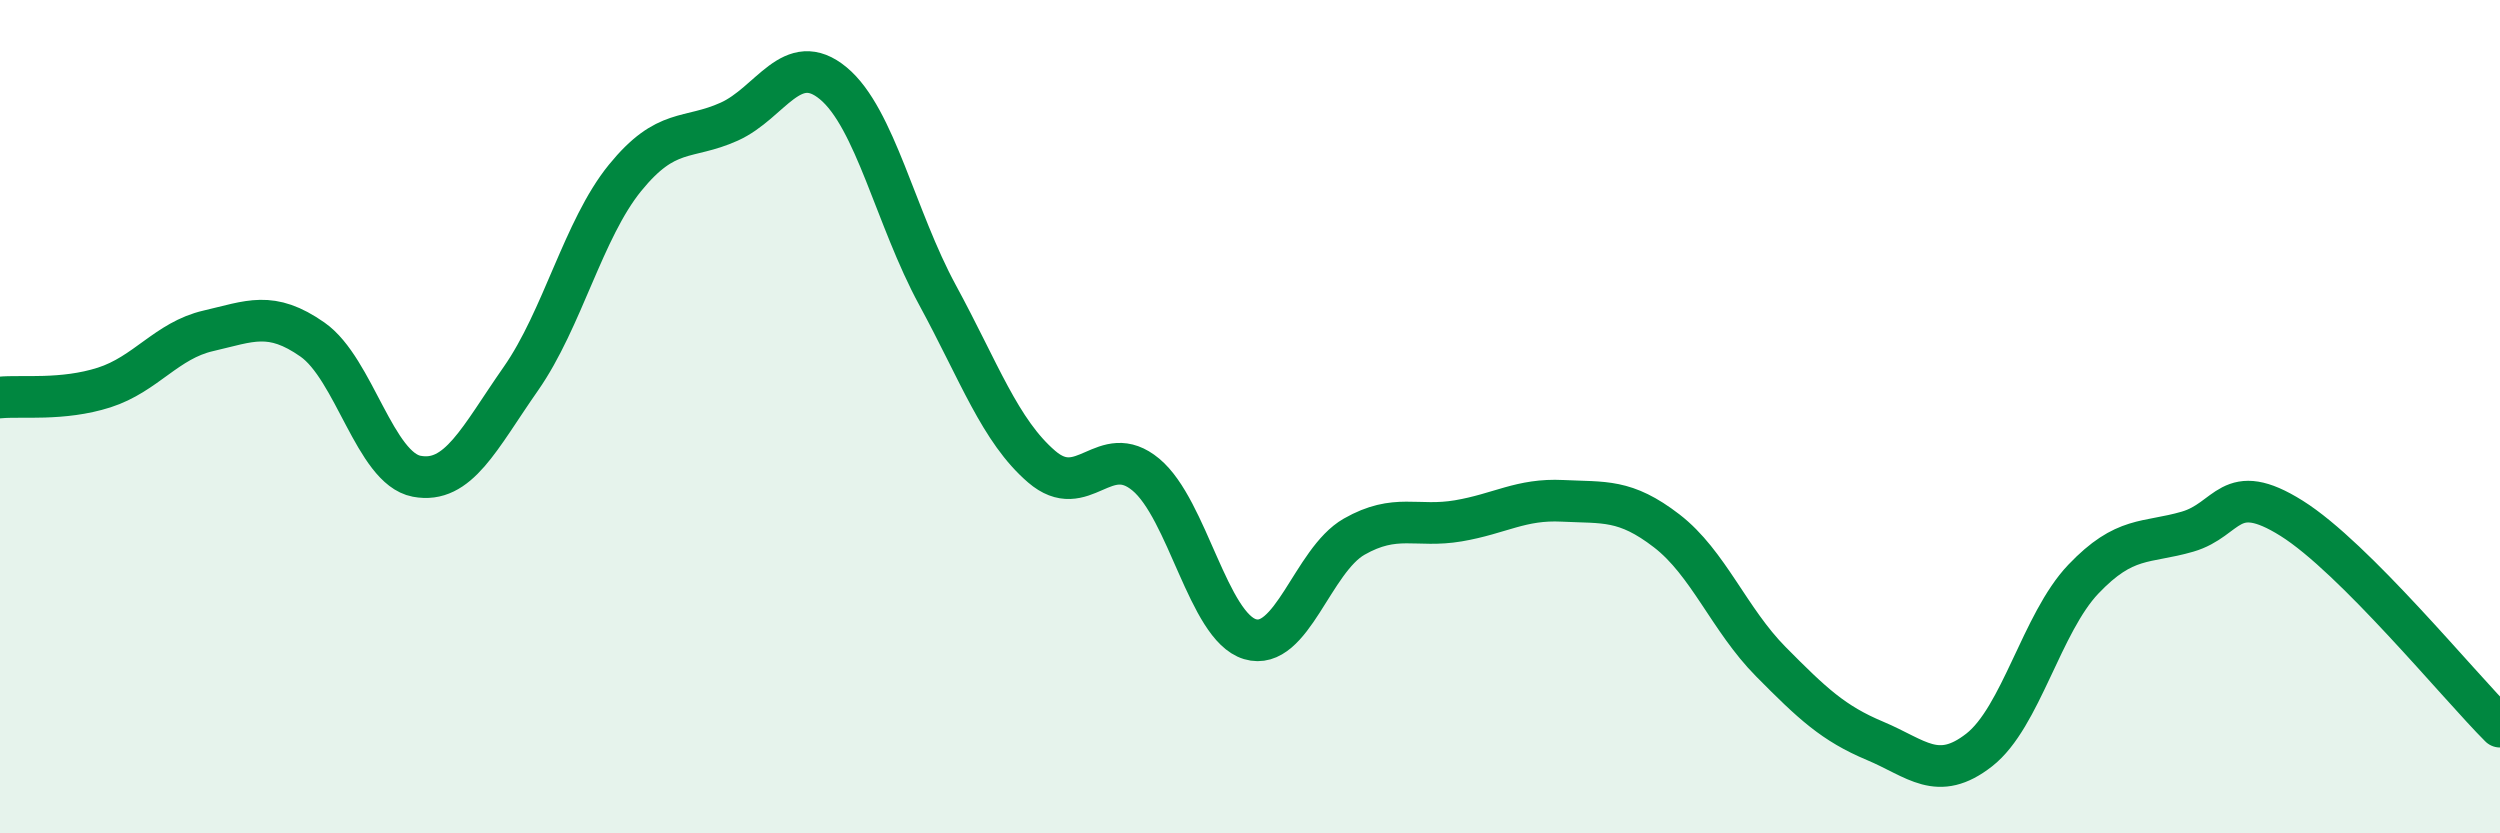
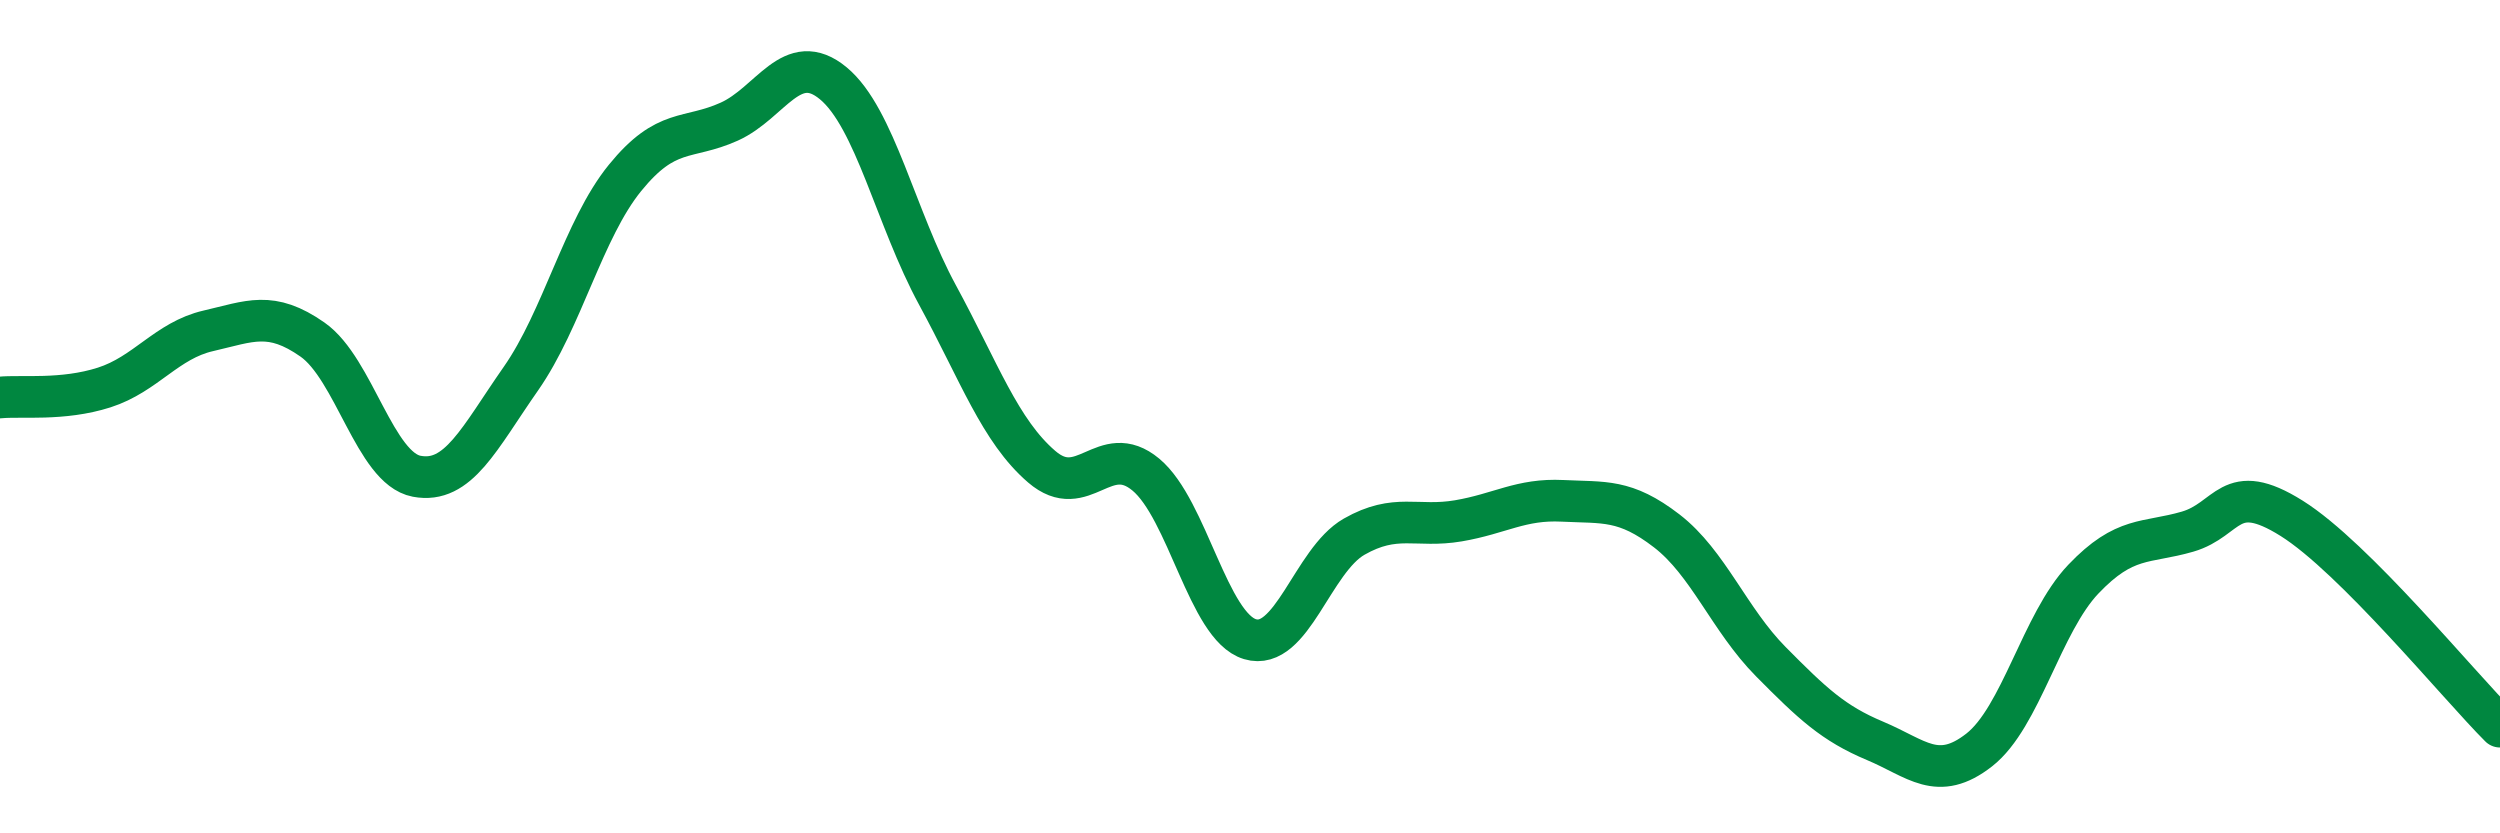
<svg xmlns="http://www.w3.org/2000/svg" width="60" height="20" viewBox="0 0 60 20">
-   <path d="M 0,9.54 C 0.5,9.49 1.5,9.62 2.5,9.3 C 3.5,8.98 4,8.17 5,7.94 C 6,7.71 6.5,7.45 7.5,8.15 C 8.5,8.85 9,11.24 10,11.43 C 11,11.62 11.5,10.52 12.5,9.09 C 13.5,7.66 14,5.5 15,4.27 C 16,3.04 16.5,3.37 17.5,2.92 C 18.5,2.47 19,1.17 20,2 C 21,2.83 21.5,5.24 22.5,7.08 C 23.5,8.92 24,10.34 25,11.2 C 26,12.06 26.5,10.56 27.5,11.39 C 28.5,12.22 29,15.04 30,15.34 C 31,15.64 31.5,13.45 32.5,12.88 C 33.5,12.31 34,12.67 35,12.5 C 36,12.33 36.5,11.97 37.5,12.02 C 38.5,12.07 39,11.97 40,12.74 C 41,13.51 41.5,14.87 42.5,15.88 C 43.5,16.89 44,17.36 45,17.78 C 46,18.2 46.5,18.78 47.5,18 C 48.5,17.22 49,14.95 50,13.9 C 51,12.85 51.5,13.05 52.5,12.76 C 53.5,12.47 53.5,11.5 55,12.44 C 56.5,13.38 59,16.44 60,17.44L60 20L0 20Z" fill="#008740" opacity="0.1" stroke-linecap="round" stroke-linejoin="round" />
  <path d="M 0,9.54 C 0.5,9.49 1.5,9.62 2.5,9.3 C 3.5,8.98 4,8.17 5,7.94 C 6,7.71 6.5,7.45 7.5,8.15 C 8.5,8.85 9,11.24 10,11.43 C 11,11.62 11.5,10.52 12.5,9.09 C 13.5,7.66 14,5.5 15,4.27 C 16,3.04 16.5,3.37 17.5,2.92 C 18.5,2.47 19,1.17 20,2 C 21,2.83 21.5,5.24 22.5,7.08 C 23.5,8.92 24,10.34 25,11.2 C 26,12.06 26.5,10.56 27.5,11.39 C 28.5,12.22 29,15.04 30,15.34 C 31,15.64 31.5,13.45 32.5,12.88 C 33.5,12.31 34,12.67 35,12.5 C 36,12.33 36.5,11.97 37.5,12.02 C 38.5,12.07 39,11.97 40,12.74 C 41,13.51 41.5,14.87 42.5,15.88 C 43.5,16.89 44,17.36 45,17.78 C 46,18.2 46.5,18.78 47.5,18 C 48.5,17.22 49,14.95 50,13.9 C 51,12.85 51.5,13.05 52.5,12.76 C 53.5,12.47 53.5,11.5 55,12.44 C 56.5,13.38 59,16.44 60,17.44" stroke="#008740" stroke-width="1" fill="none" stroke-linecap="round" stroke-linejoin="round" />
</svg>